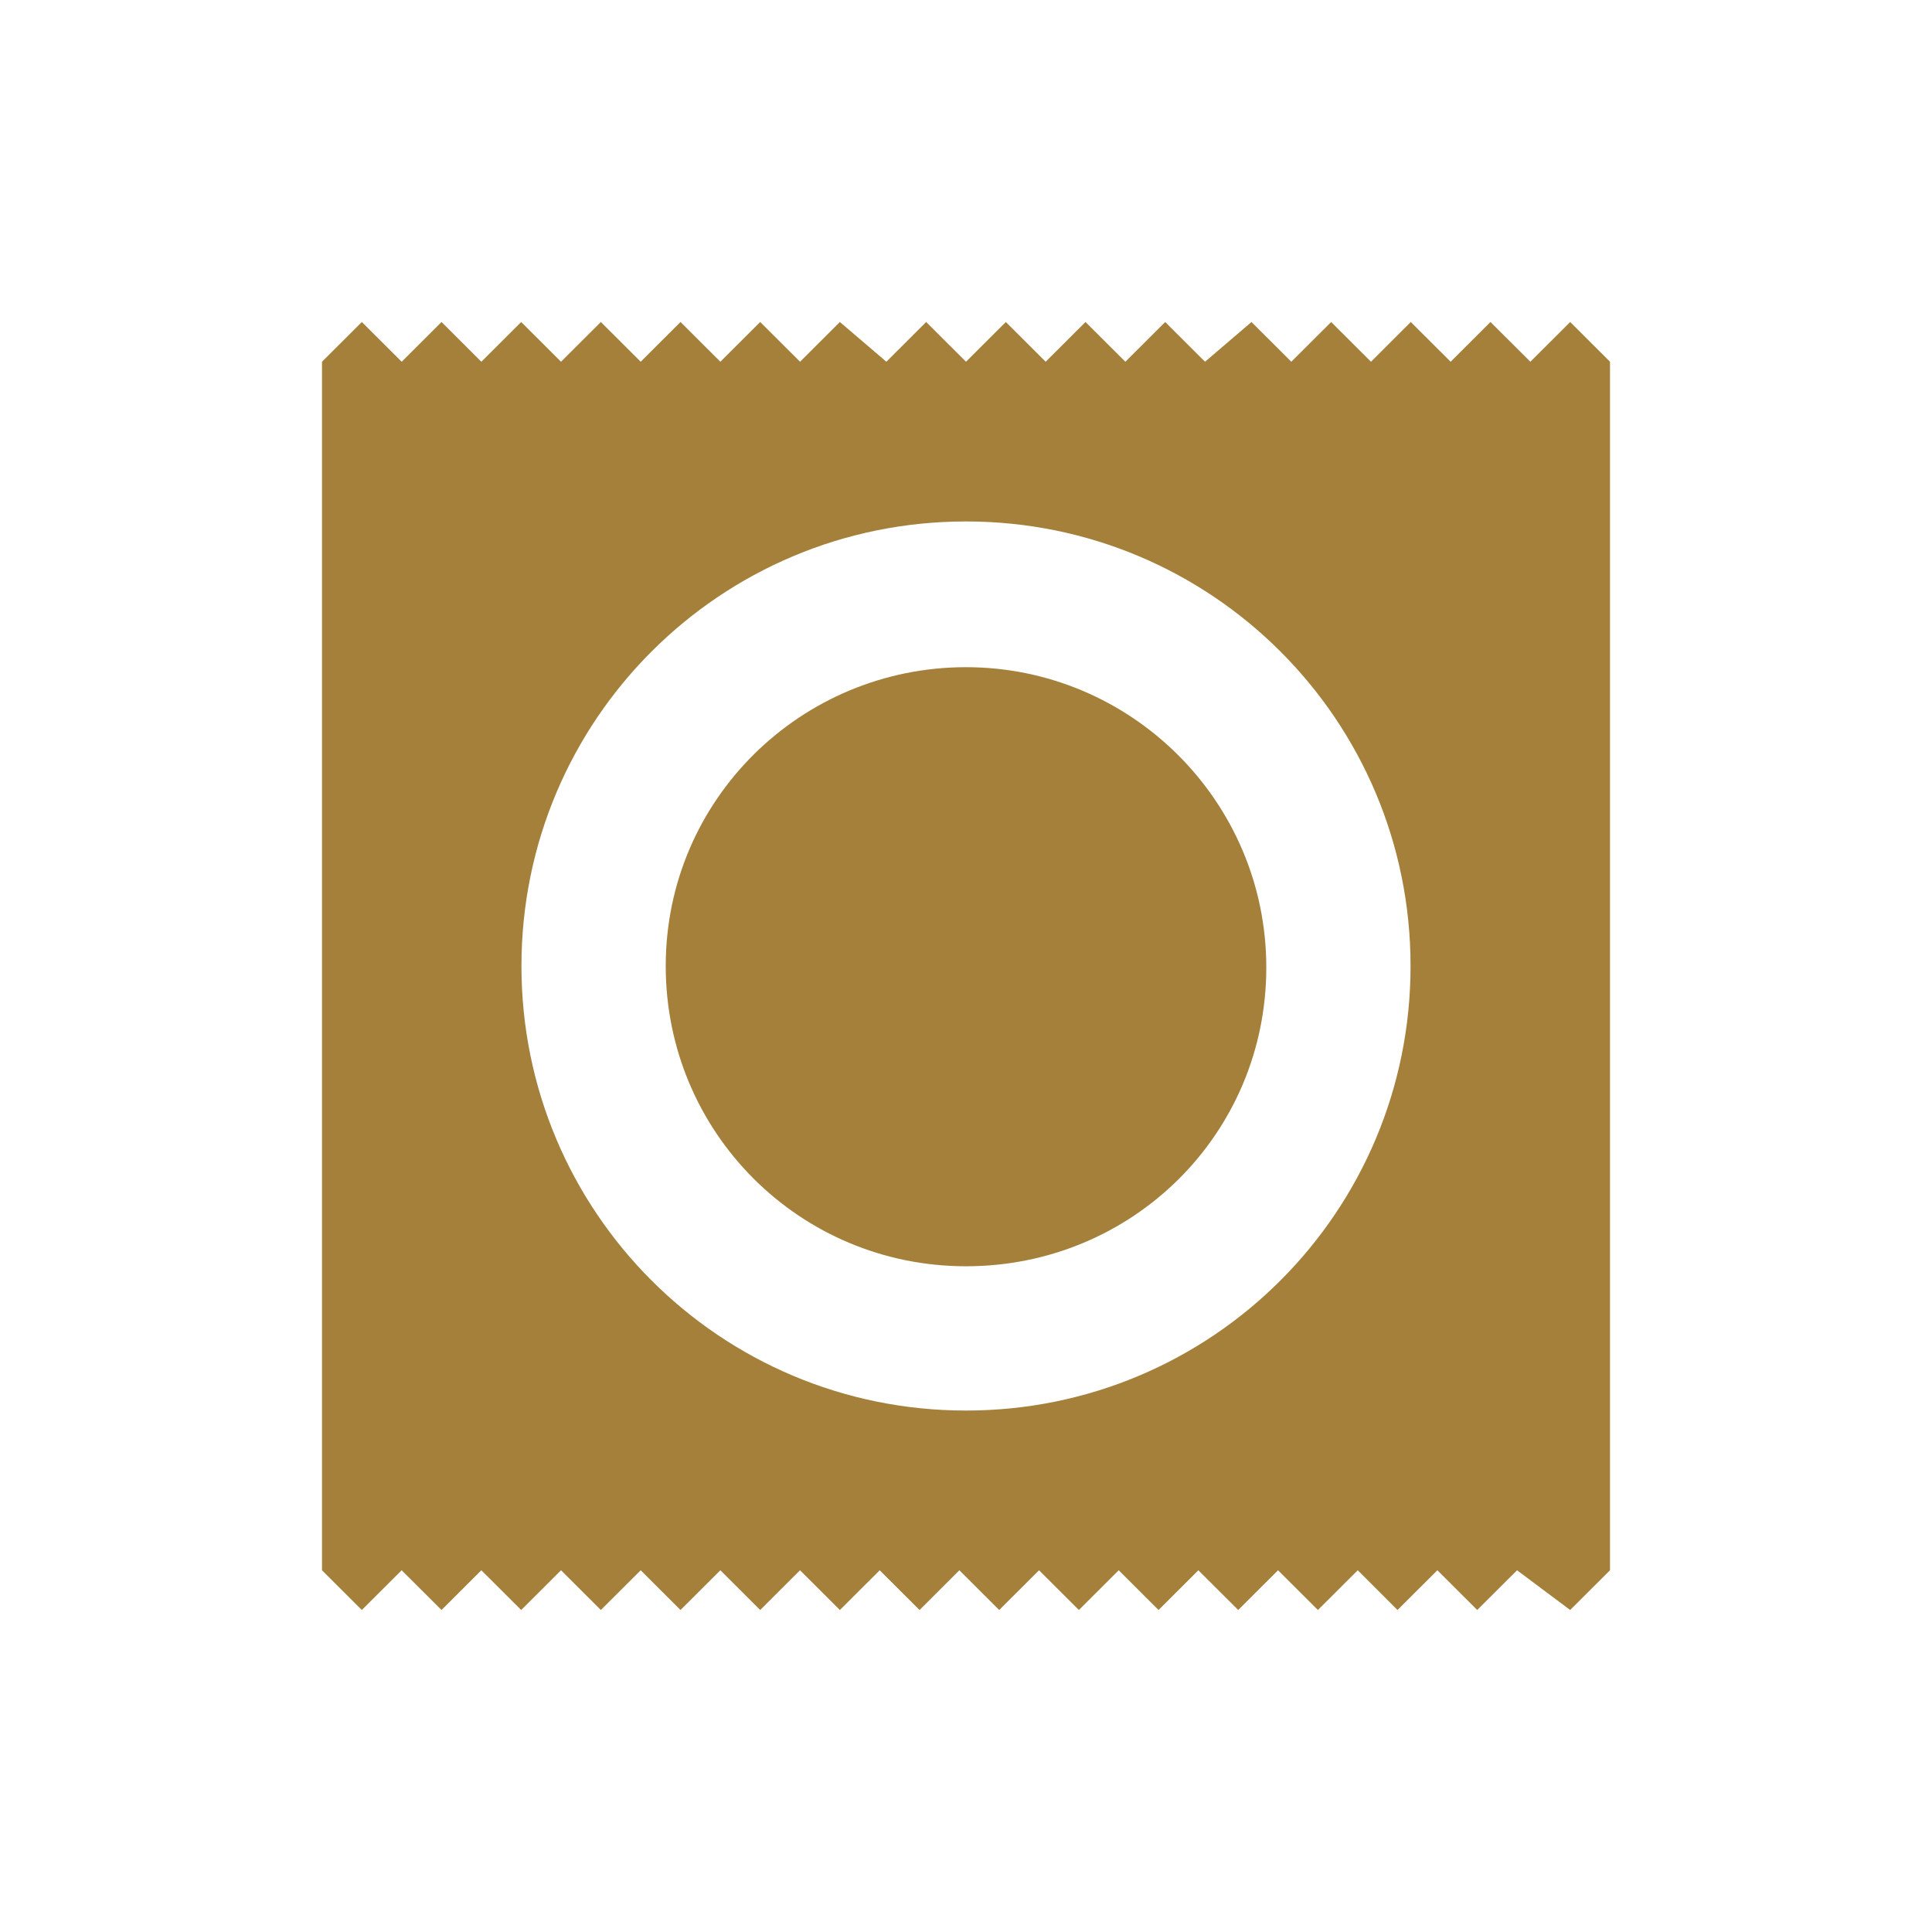
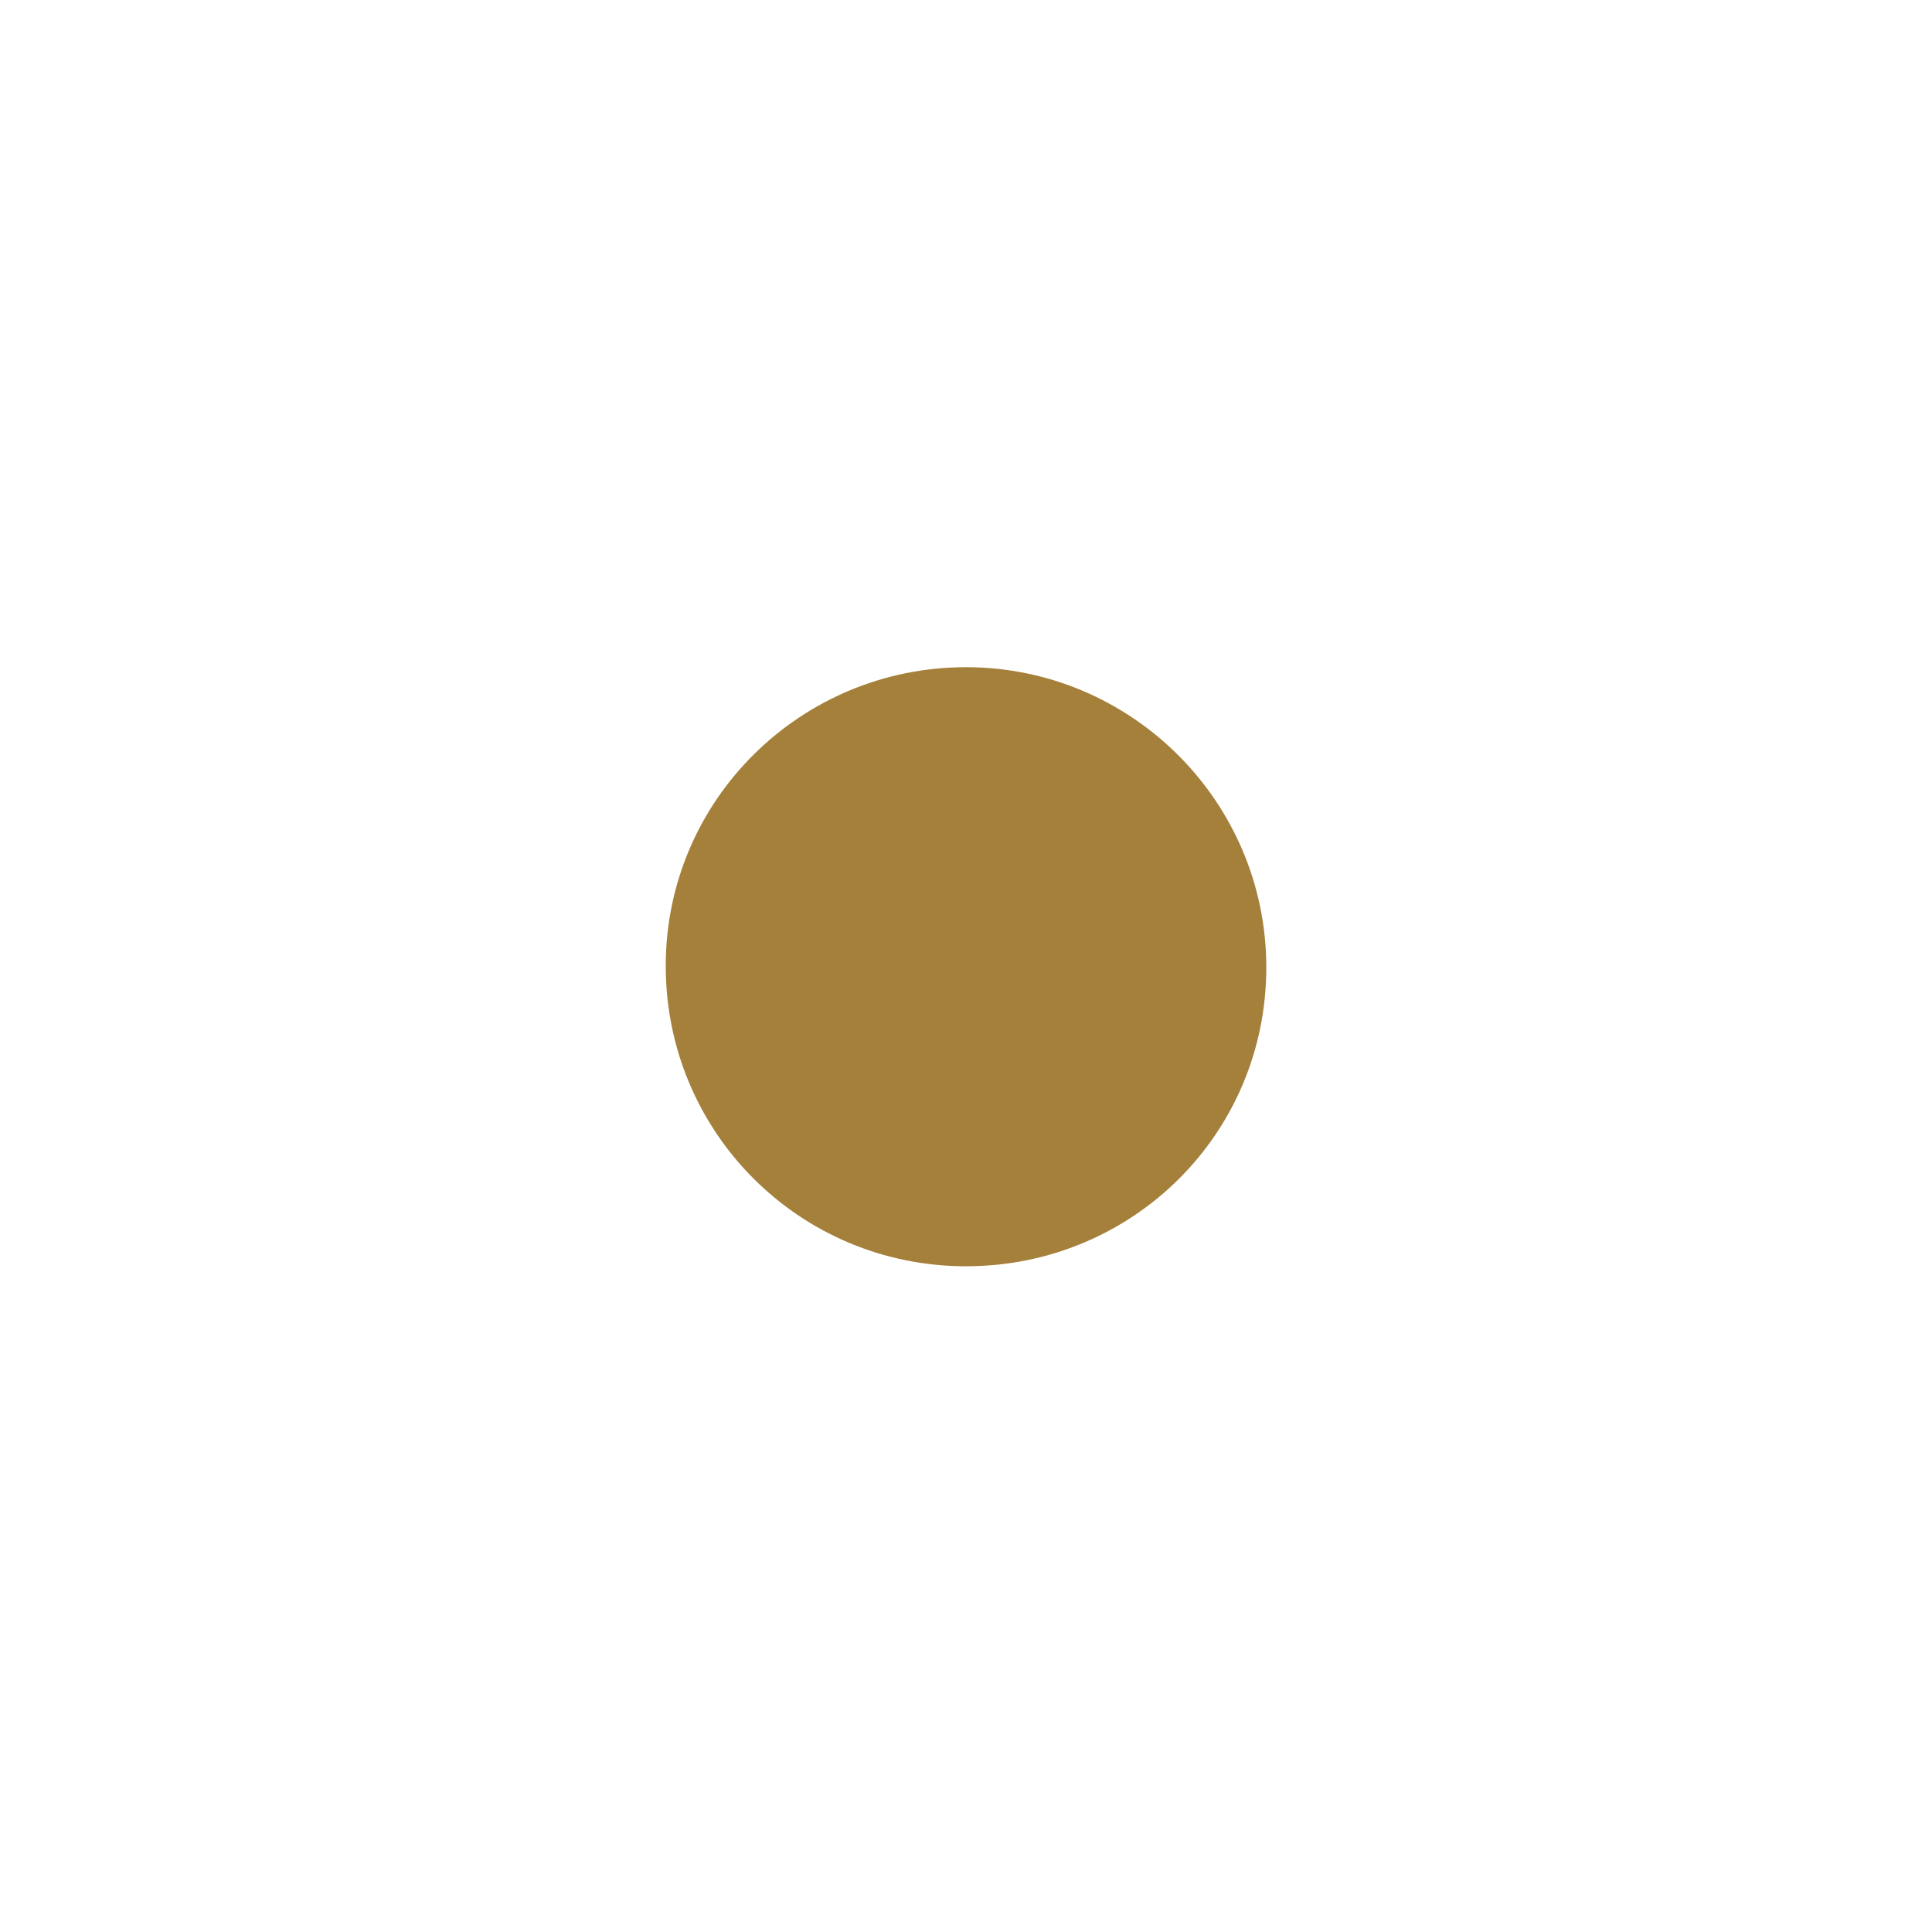
<svg xmlns="http://www.w3.org/2000/svg" version="1.1" id="レイヤー_1" x="0px" y="0px" width="60px" height="60px" viewBox="0 0 60 60" enable-background="new 0 0 60 60" xml:space="preserve">
  <g id="レイヤー_1_1_">
    <title>アセット 6</title>
  </g>
  <g>
    <path fill="#A4803B" d="M30,20.72c-5.12,0-9.325,4.114-9.325,9.28s4.159,9.325,9.325,9.325s9.326-4.113,9.326-9.279   S35.12,20.72,30,20.72z" />
-     <path fill="#A4803B" d="M48.763,10l-1.237,1.234L46.288,10l-1.237,1.234L43.813,10l-1.236,1.234L41.34,10l-1.237,1.234L38.866,10   l-1.443,1.234L36.186,10l-1.237,1.234L33.711,10l-1.237,1.234L31.237,10L30,11.234L28.763,10l-1.236,1.234L26.083,10l-1.237,1.234   L23.608,10l-1.237,1.234L21.134,10l-1.237,1.234L18.66,10l-1.237,1.234L16.186,10l-1.237,1.234L13.712,10l-1.237,1.234L11.237,10   L10,11.234v1.6v34.332v1.6L11.237,50l1.237-1.234L13.712,50l1.236-1.234L16.186,50l1.237-1.234L18.66,50l1.237-1.234L21.134,50   l1.237-1.234L23.608,50l1.237-1.234L26.083,50l1.237-1.234L28.558,50l1.236-1.234L31.031,50l1.237-1.234L33.506,50l1.237-1.234   L35.98,50l1.236-1.234L38.454,50l1.237-1.234L40.929,50l1.237-1.234L43.401,50l1.238-1.234L45.876,50l1.237-1.234L48.763,50   L50,48.766v-1.6V12.834v-1.6L48.763,10z M30,43.806c-7.634,0-13.806-6.172-13.806-13.806c0-7.635,6.172-13.806,13.806-13.806   c7.635,0,13.806,6.172,13.806,13.806S37.635,43.806,30,43.806z" />
  </g>
</svg>